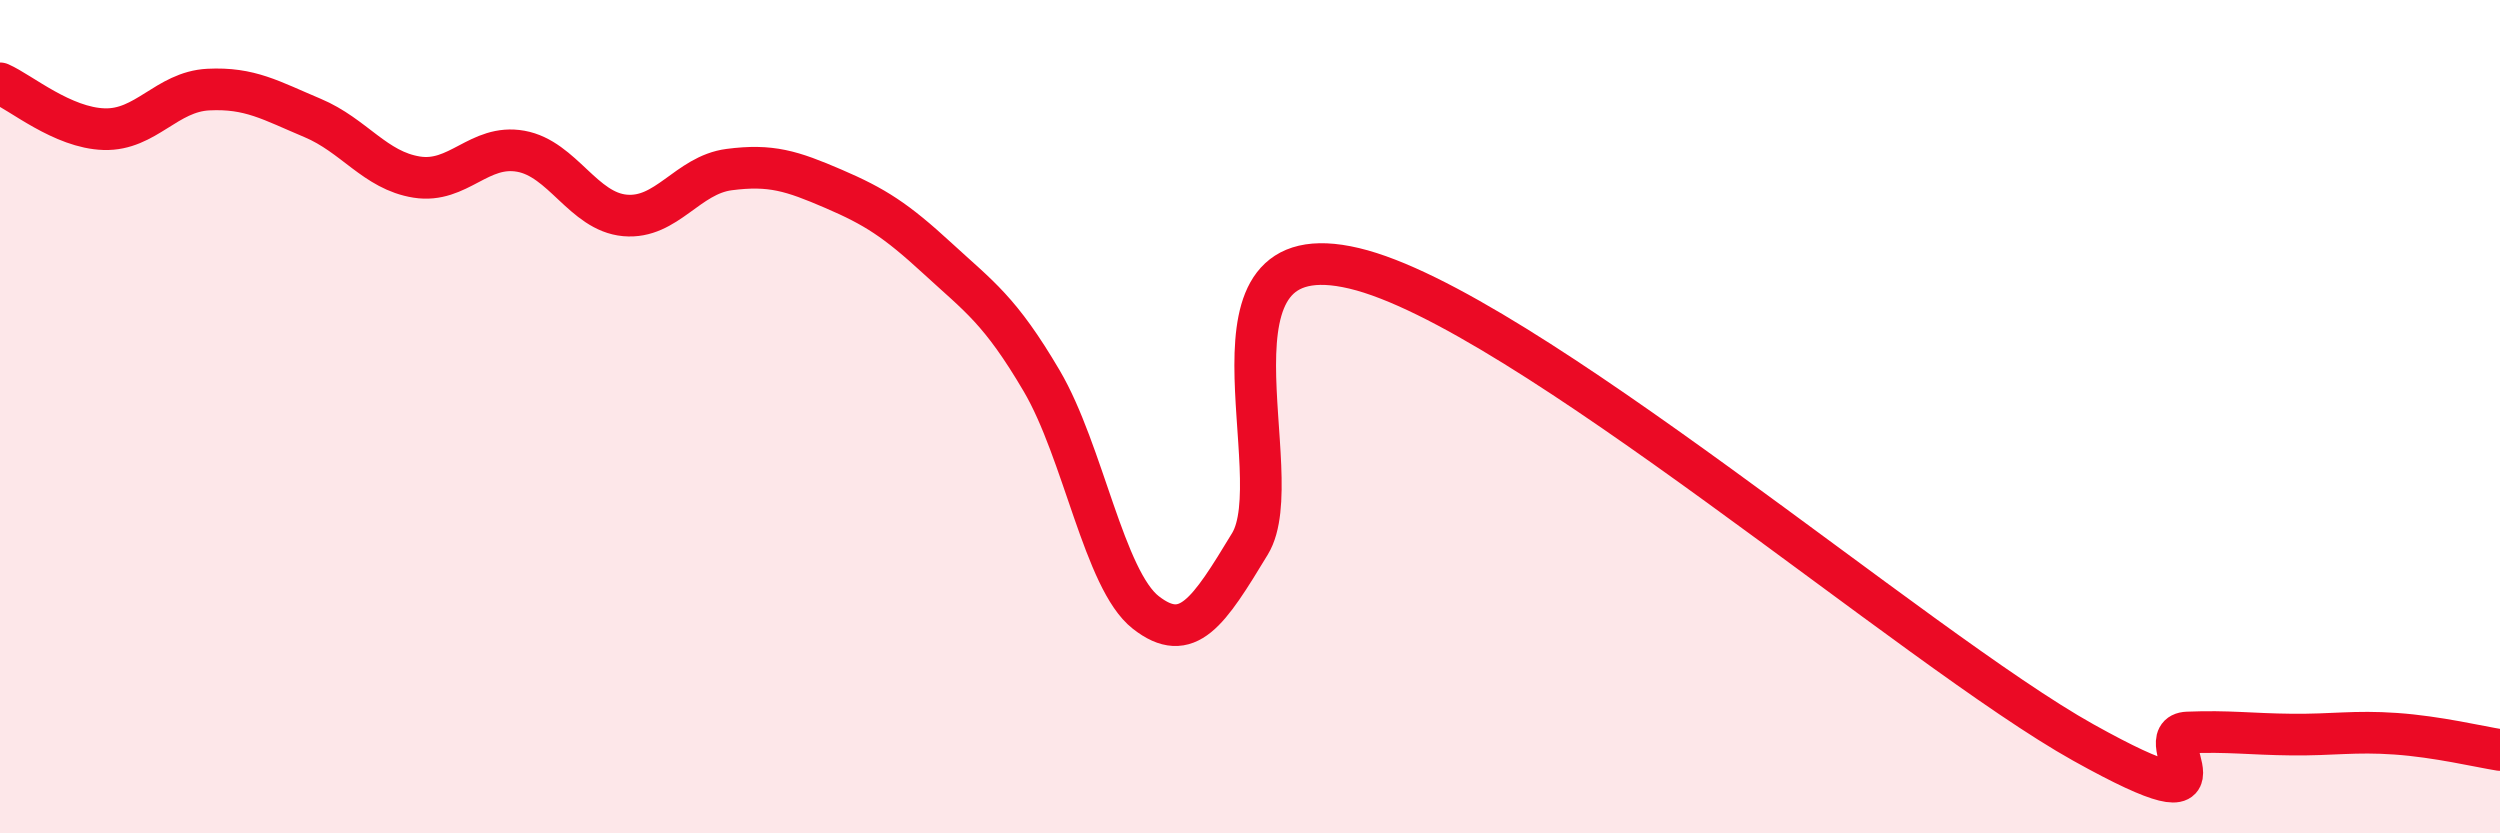
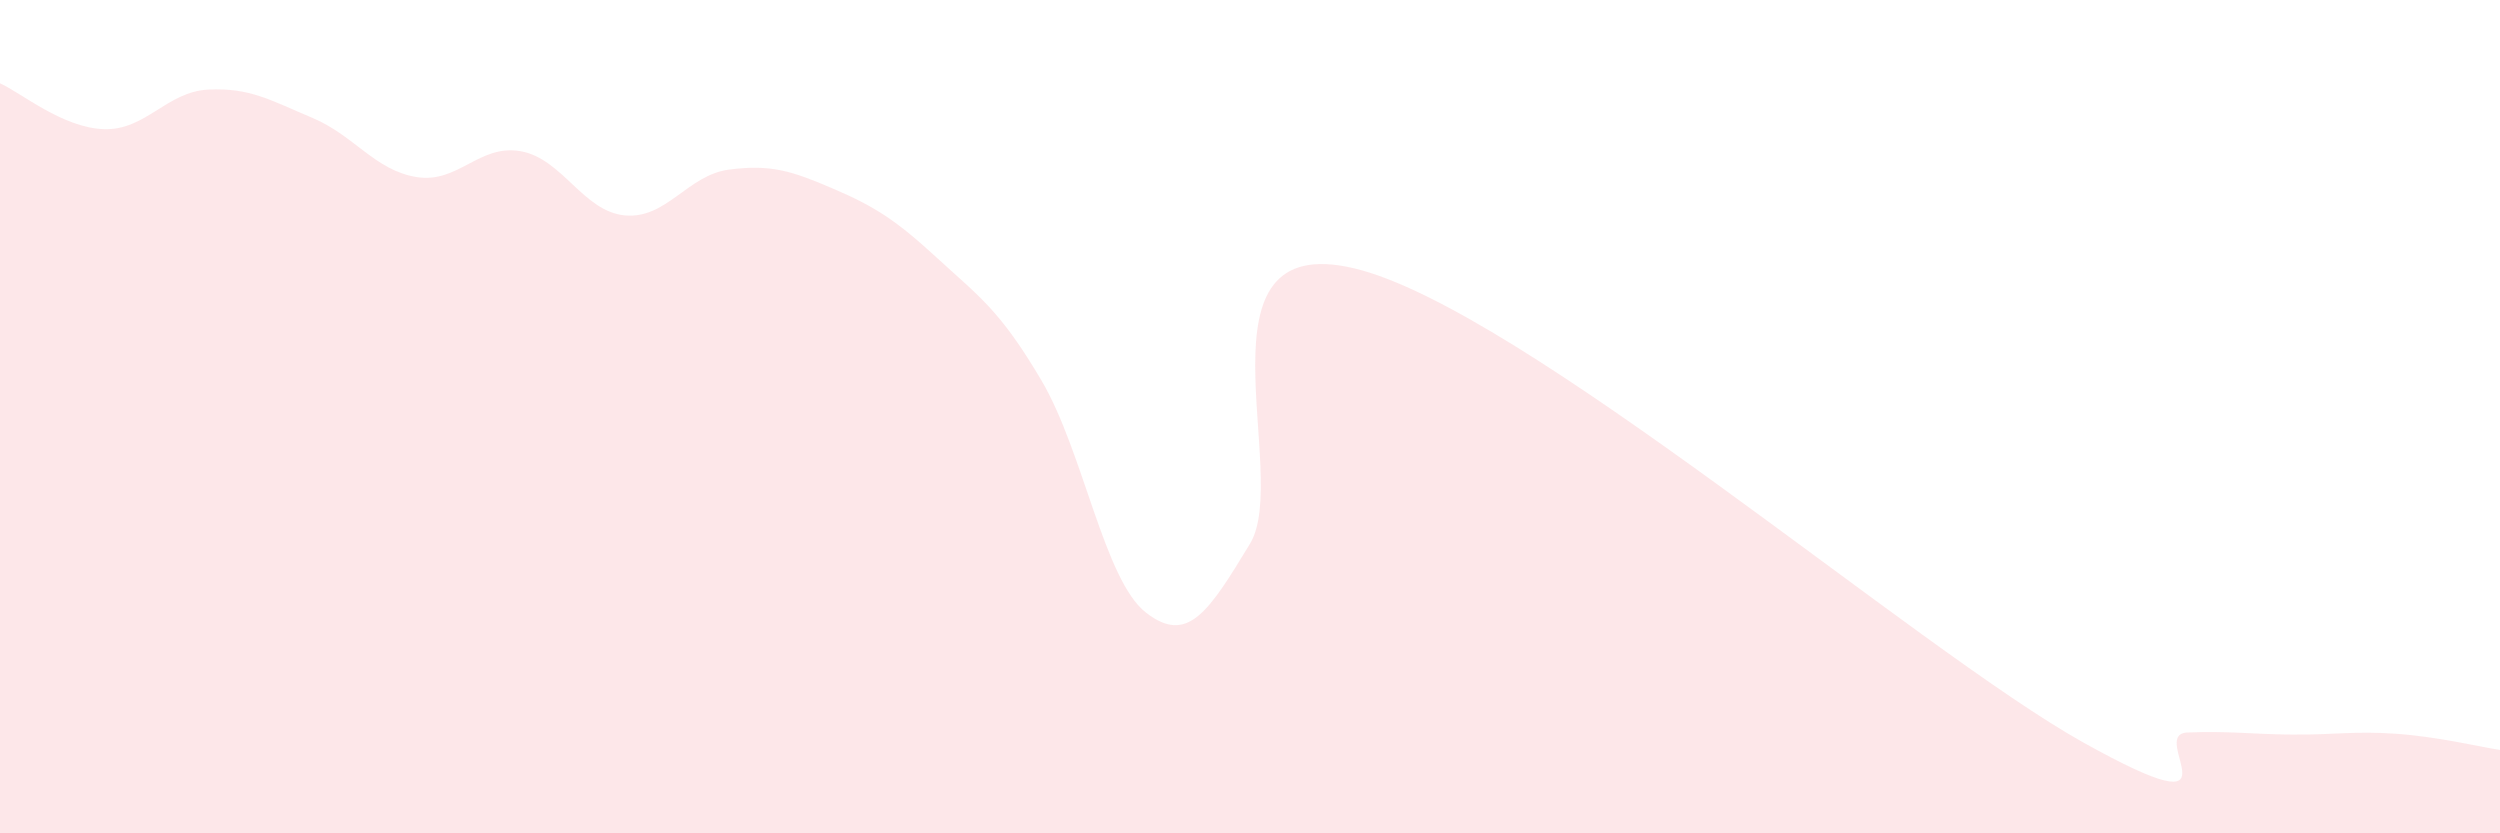
<svg xmlns="http://www.w3.org/2000/svg" width="60" height="20" viewBox="0 0 60 20">
  <path d="M 0,2 C 0.5,2.22 1.5,3.07 2.5,3.1 C 3.5,3.13 4,2.2 5,2.15 C 6,2.1 6.5,2.41 7.5,2.83 C 8.5,3.25 9,4.09 10,4.25 C 11,4.41 11.5,3.45 12.5,3.63 C 13.5,3.81 14,5.08 15,5.17 C 16,5.26 16.5,4.2 17.5,4.07 C 18.5,3.94 19,4.1 20,4.53 C 21,4.96 21.5,5.28 22.5,6.2 C 23.5,7.12 24,7.44 25,9.14 C 26,10.84 26.5,13.92 27.5,14.7 C 28.5,15.48 29,14.7 30,13.05 C 31,11.4 28.5,5.49 32.5,6.44 C 36.5,7.39 46,15.59 50,17.82 C 54,20.05 51.5,17.62 52.5,17.58 C 53.5,17.54 54,17.62 55,17.63 C 56,17.64 56.5,17.54 57.5,17.61 C 58.5,17.68 59.5,17.92 60,18L60 20L0 20Z" fill="#EB0A25" opacity="0.1" stroke-linecap="round" stroke-linejoin="round" />
-   <path d="M 0,2 C 0.5,2.22 1.5,3.07 2.5,3.1 C 3.5,3.13 4,2.2 5,2.15 C 6,2.1 6.5,2.41 7.5,2.83 C 8.5,3.25 9,4.09 10,4.25 C 11,4.41 11.5,3.45 12.5,3.63 C 13.5,3.81 14,5.08 15,5.17 C 16,5.26 16.5,4.2 17.5,4.07 C 18.5,3.94 19,4.1 20,4.53 C 21,4.96 21.5,5.28 22.5,6.2 C 23.5,7.12 24,7.44 25,9.14 C 26,10.84 26.5,13.92 27.5,14.7 C 28.5,15.48 29,14.7 30,13.05 C 31,11.4 28.5,5.49 32.5,6.44 C 36.5,7.39 46,15.59 50,17.82 C 54,20.05 51.5,17.62 52.5,17.58 C 53.5,17.54 54,17.62 55,17.63 C 56,17.64 56.5,17.54 57.5,17.61 C 58.5,17.68 59.5,17.92 60,18" stroke="#EB0A25" stroke-width="1" fill="none" stroke-linecap="round" stroke-linejoin="round" />
</svg>